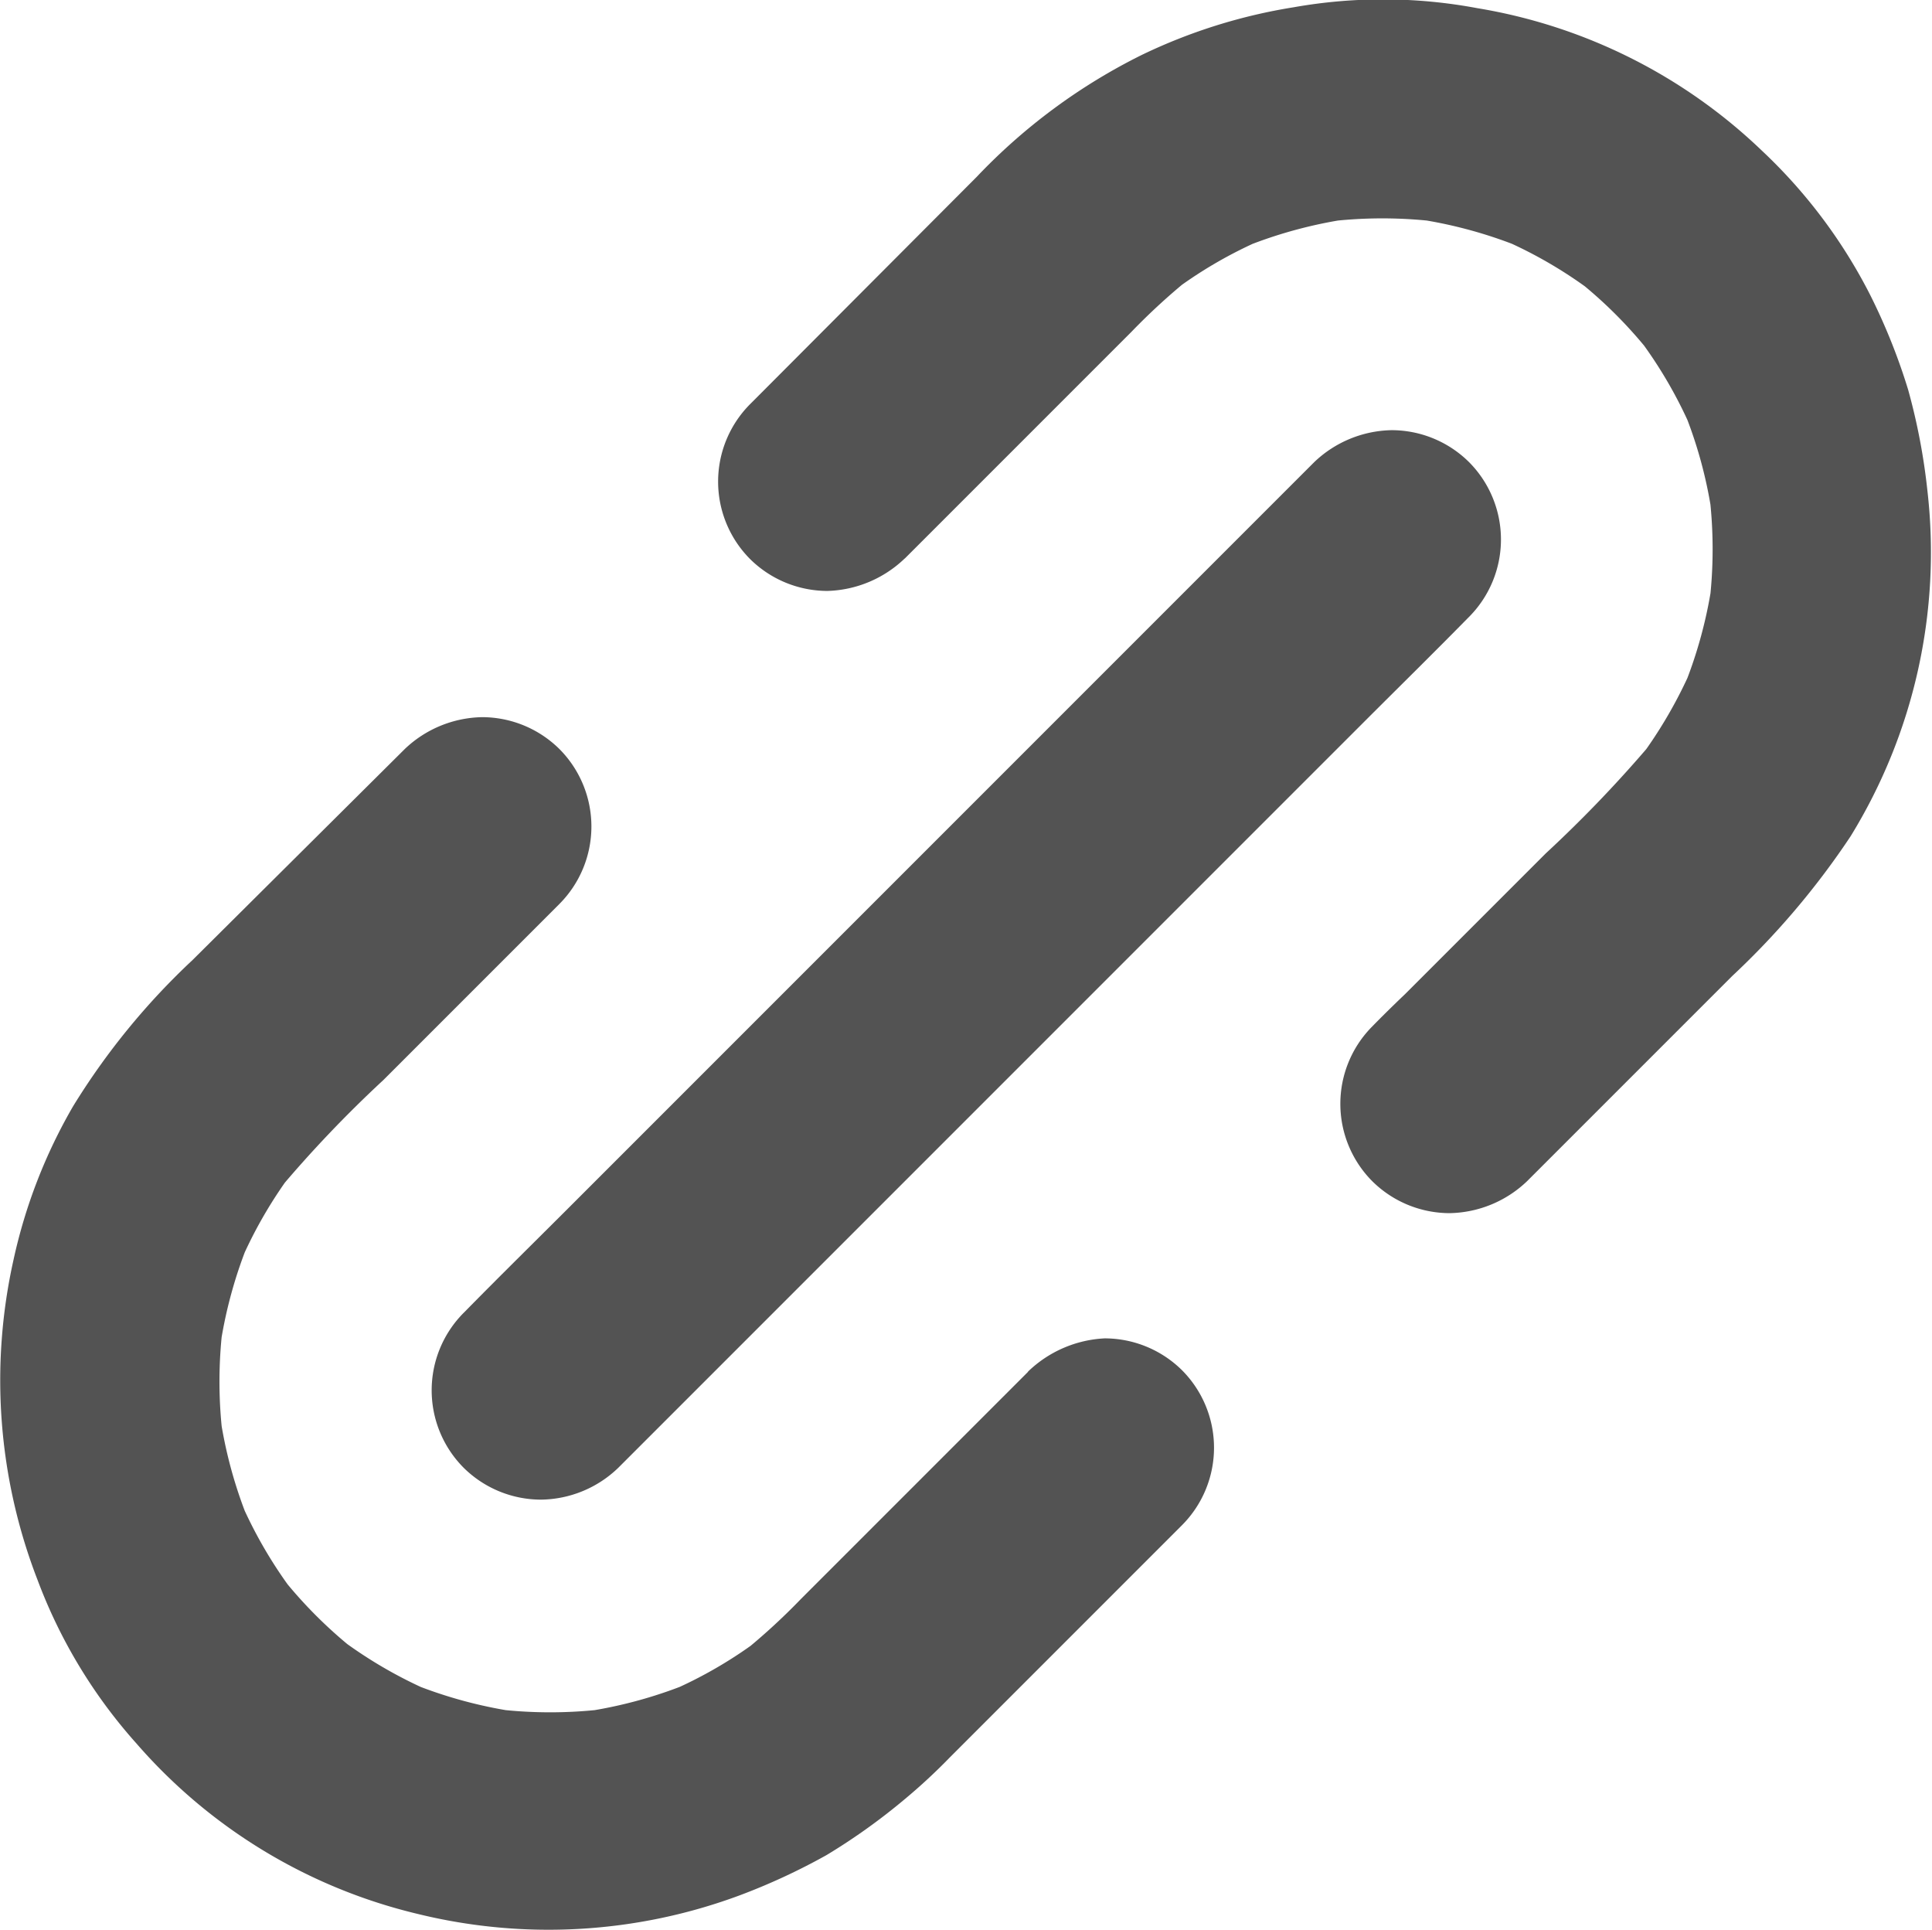
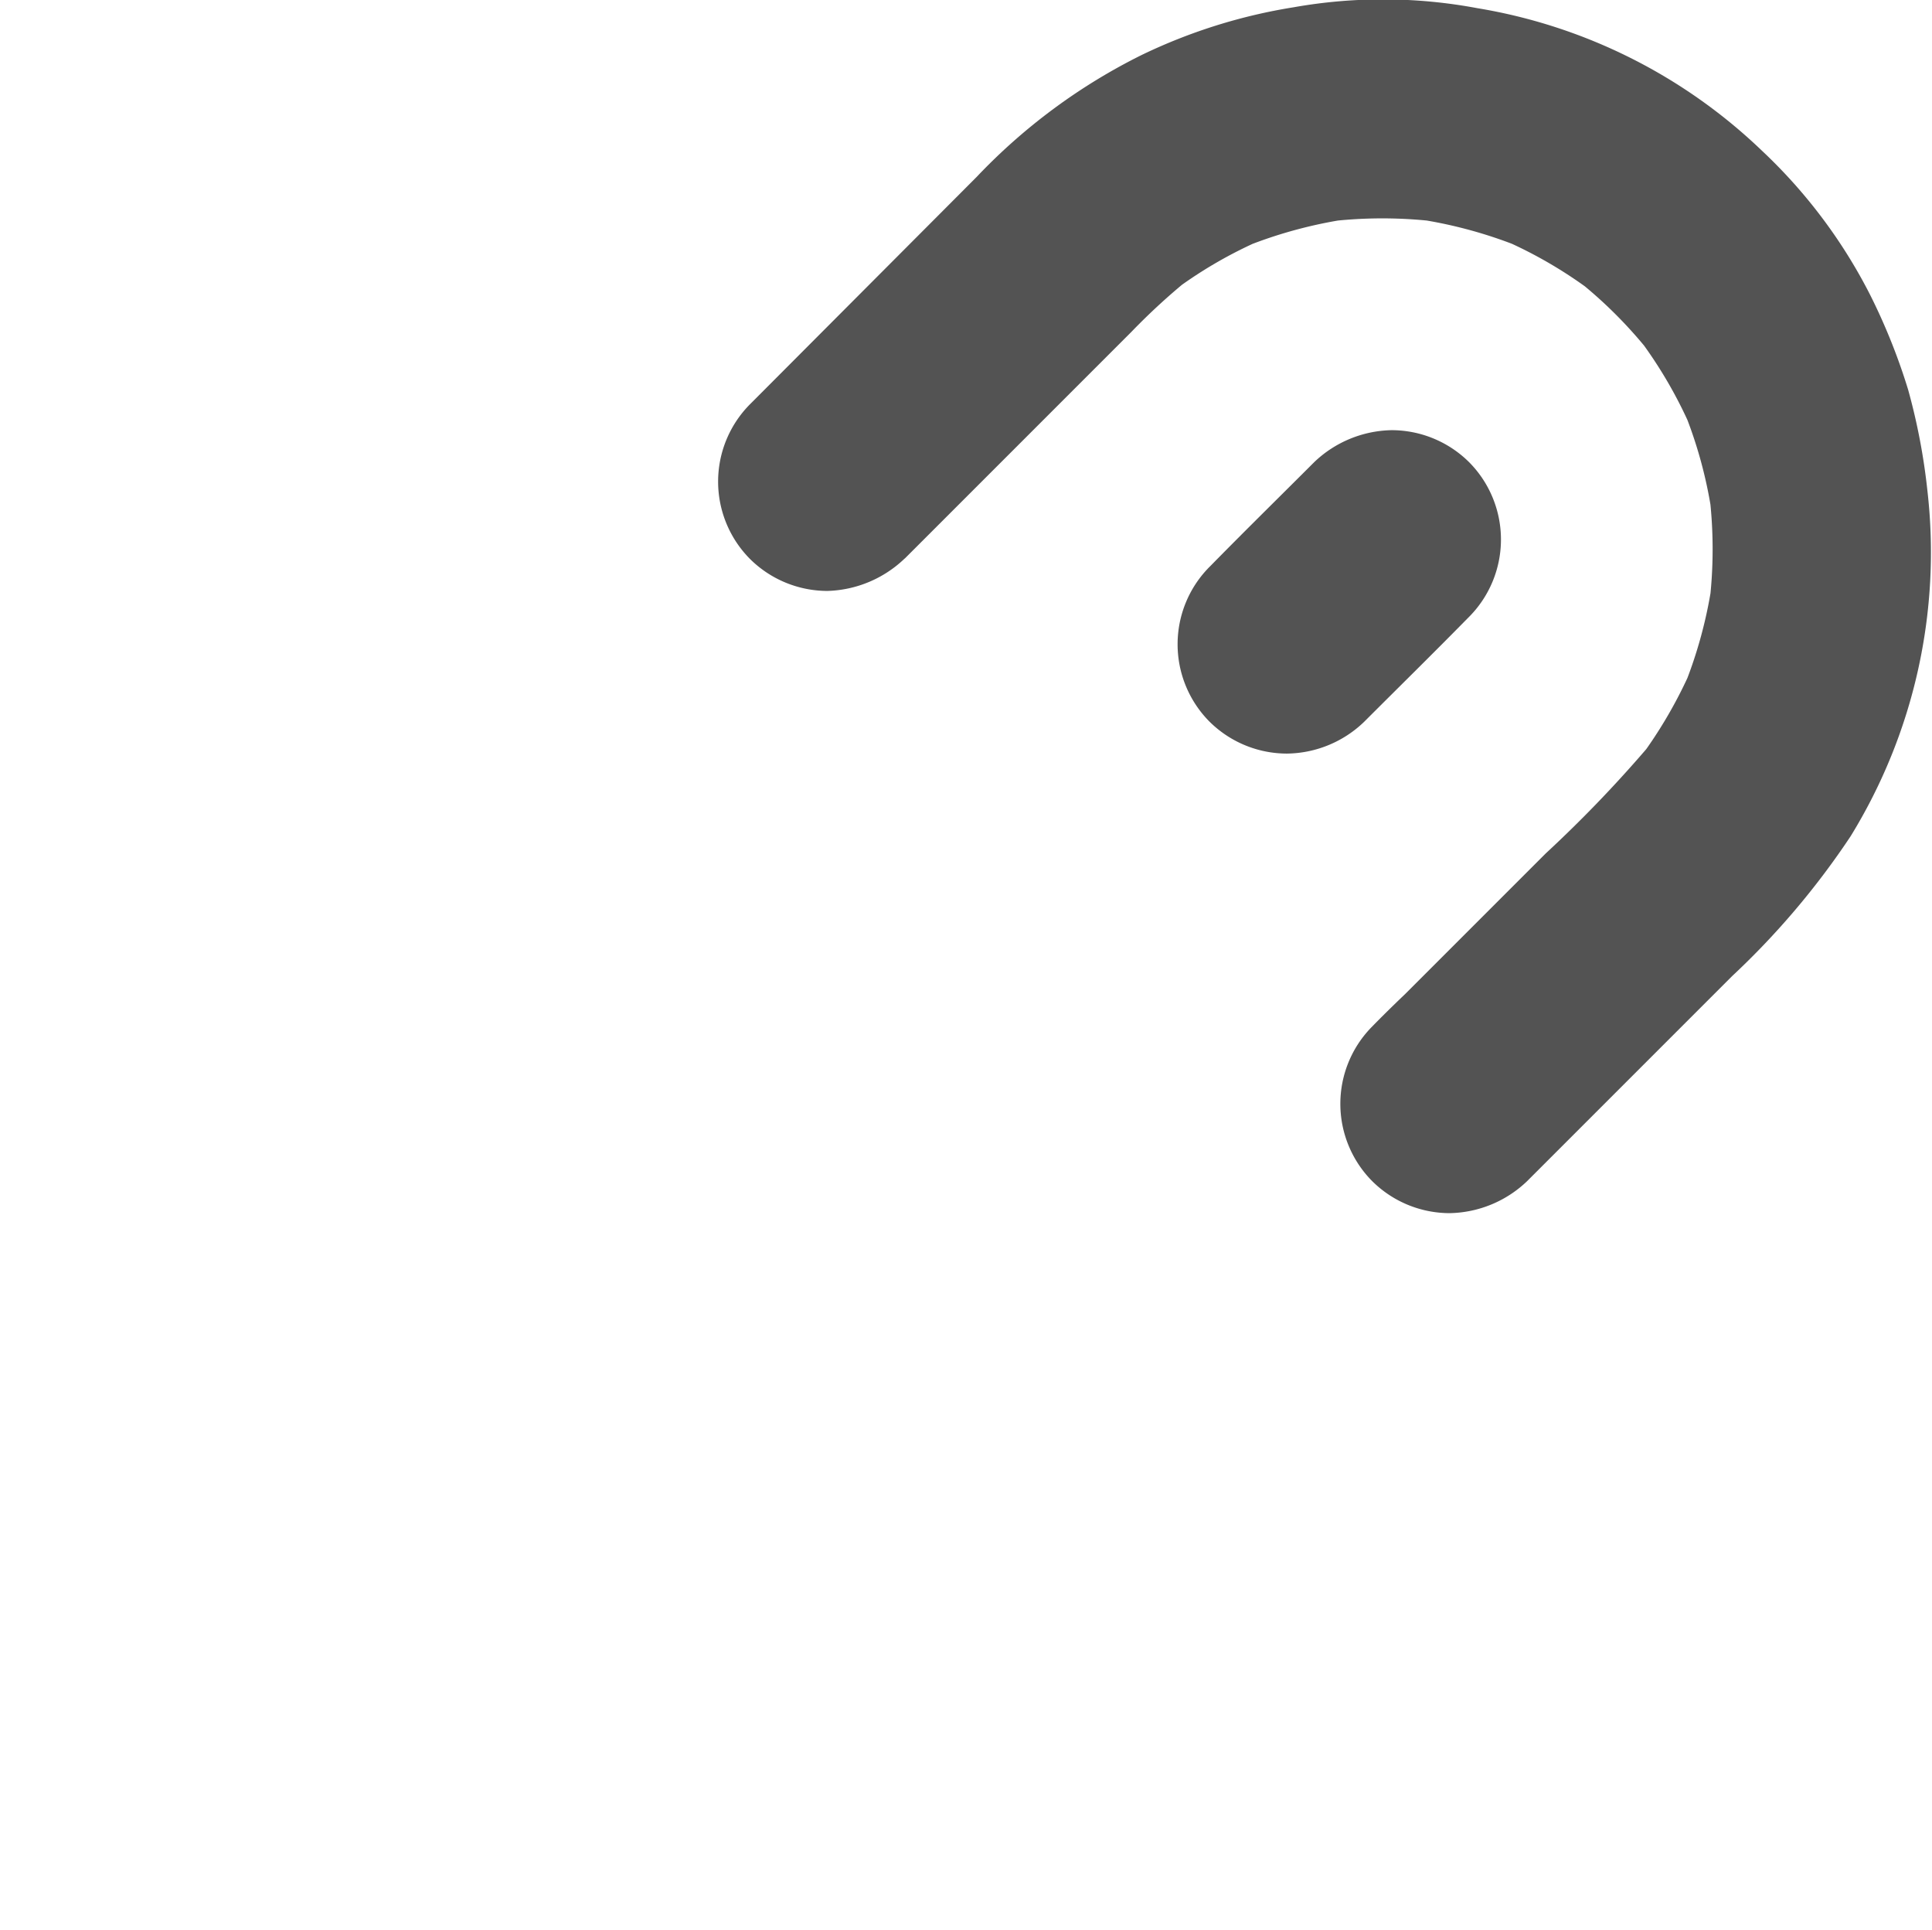
<svg xmlns="http://www.w3.org/2000/svg" width="15.385" height="15.366" viewBox="0 0 15.385 15.366">
  <g id="Group_197" data-name="Group 197" transform="translate(-70.098 -70.596)">
    <g id="Group_192" data-name="Group 192" transform="translate(75.818 70.596)">
      <g id="Group_191" data-name="Group 191" transform="translate(0 0)">
        <path id="Path_804" data-name="Path 804" d="M400.085,75.043l1.806-1.806a5.107,5.107,0,0,1,.475-.434l-.176.136a3.505,3.505,0,0,1,.761-.444l-.207.087a3.61,3.61,0,0,1,.9-.247l-.232.031a3.634,3.634,0,0,1,.952,0l-.232-.031a3.61,3.61,0,0,1,.9.247l-.207-.087a3.536,3.536,0,0,1,.761.444l-.176-.136a3.589,3.589,0,0,1,.63.629l-.136-.176a3.574,3.574,0,0,1,.456.78c-.03-.07-.059-.139-.087-.207a3.559,3.559,0,0,1,.246.905l-.031-.232a3.641,3.641,0,0,1,0,.933l.031-.232a3.618,3.618,0,0,1-.247.905c.03-.07.059-.139.087-.207a3.651,3.651,0,0,1-.458.78l.136-.176a10.184,10.184,0,0,1-.848.886l-1.116,1.116c-.089.085-.178.172-.265.261a.874.874,0,0,0,0,1.233.877.877,0,0,0,.616.254.914.914,0,0,0,.616-.254l1.633-1.633a6.284,6.284,0,0,0,.944-1.114,4.312,4.312,0,0,0,.611-2.755,4.965,4.965,0,0,0-.153-.8,4.84,4.84,0,0,0-.3-.75,4.162,4.162,0,0,0-.862-1.151,4.28,4.28,0,0,0-2.269-1.137,4.074,4.074,0,0,0-1.463-.007,4.368,4.368,0,0,0-1.21.38,4.664,4.664,0,0,0-1.313.97L398.9,73.767l-.047.047a.874.874,0,0,0,0,1.233.877.877,0,0,0,.616.254.925.925,0,0,0,.615-.258Z" transform="translate(-398.6 -70.596)" fill="#535353" />
      </g>
    </g>
    <g id="Group_194" data-name="Group 194" transform="translate(70.098 76.3)">
      <g id="Group_193" data-name="Group 193" transform="translate(0 0)">
-         <path id="Path_805" data-name="Path 805" d="M78.282,403.382l-1.806,1.806a5.107,5.107,0,0,1-.475.434l.176-.136a3.506,3.506,0,0,1-.761.444l.207-.087a3.59,3.59,0,0,1-.9.247l.232-.031a3.634,3.634,0,0,1-.952,0l.232.031a3.61,3.61,0,0,1-.9-.247l.207.087a3.578,3.578,0,0,1-.761-.444l.176.136a3.621,3.621,0,0,1-.643-.643l.136.176a3.579,3.579,0,0,1-.444-.761c.03.07.059.139.087.207a3.59,3.59,0,0,1-.247-.9l.031.232a3.633,3.633,0,0,1,0-.952l-.031.232a3.61,3.61,0,0,1,.247-.9c-.03.07-.059.139-.087.207a3.579,3.579,0,0,1,.444-.761l-.136.176a9.706,9.706,0,0,1,.836-.878l1.13-1.13.273-.273a.874.874,0,0,0,0-1.233.877.877,0,0,0-.616-.254.915.915,0,0,0-.616.254L71.632,400.1a5.62,5.62,0,0,0-.952,1.165,4.222,4.222,0,0,0-.474,1.221,4.4,4.4,0,0,0,.192,2.553,4.108,4.108,0,0,0,.787,1.3,4.281,4.281,0,0,0,2.237,1.356,4.369,4.369,0,0,0,2.568-.148,5.05,5.05,0,0,0,.69-.32,4.923,4.923,0,0,0,.625-.447,4.587,4.587,0,0,0,.357-.331l1.8-1.8.049-.049a.874.874,0,0,0,0-1.233.877.877,0,0,0-.616-.254.946.946,0,0,0-.609.263Z" transform="translate(-70.098 -398.161)" fill="#535353" />
-       </g>
+         </g>
    </g>
    <g id="Group_196" data-name="Group 196" transform="translate(73.535 74.022)">
      <g id="Group_195" data-name="Group 195" transform="translate(0)">
-         <path id="Path_806" data-name="Path 806" d="M268.987,275.622l.676-.676,1.621-1.621,1.954-1.954,1.689-1.689c.273-.273.55-.545.822-.822l.012-.012a.874.874,0,0,0,0-1.233.877.877,0,0,0-.616-.254.915.915,0,0,0-.616.254l-.676.676-1.621,1.621-1.954,1.954-1.689,1.689c-.273.273-.55.545-.822.822l-.012.012a.874.874,0,0,0,0,1.233.877.877,0,0,0,.616.254.9.9,0,0,0,.616-.254Z" transform="translate(-267.5 -267.362)" fill="#535353" />
+         <path id="Path_806" data-name="Path 806" d="M268.987,275.622l.676-.676,1.621-1.621,1.954-1.954,1.689-1.689c.273-.273.55-.545.822-.822l.012-.012a.874.874,0,0,0,0-1.233.877.877,0,0,0-.616-.254.915.915,0,0,0-.616.254c-.273.273-.55.545-.822.822l-.012.012a.874.874,0,0,0,0,1.233.877.877,0,0,0,.616.254.9.9,0,0,0,.616-.254Z" transform="translate(-267.5 -267.362)" fill="#535353" />
      </g>
    </g>
  </g>
</svg>